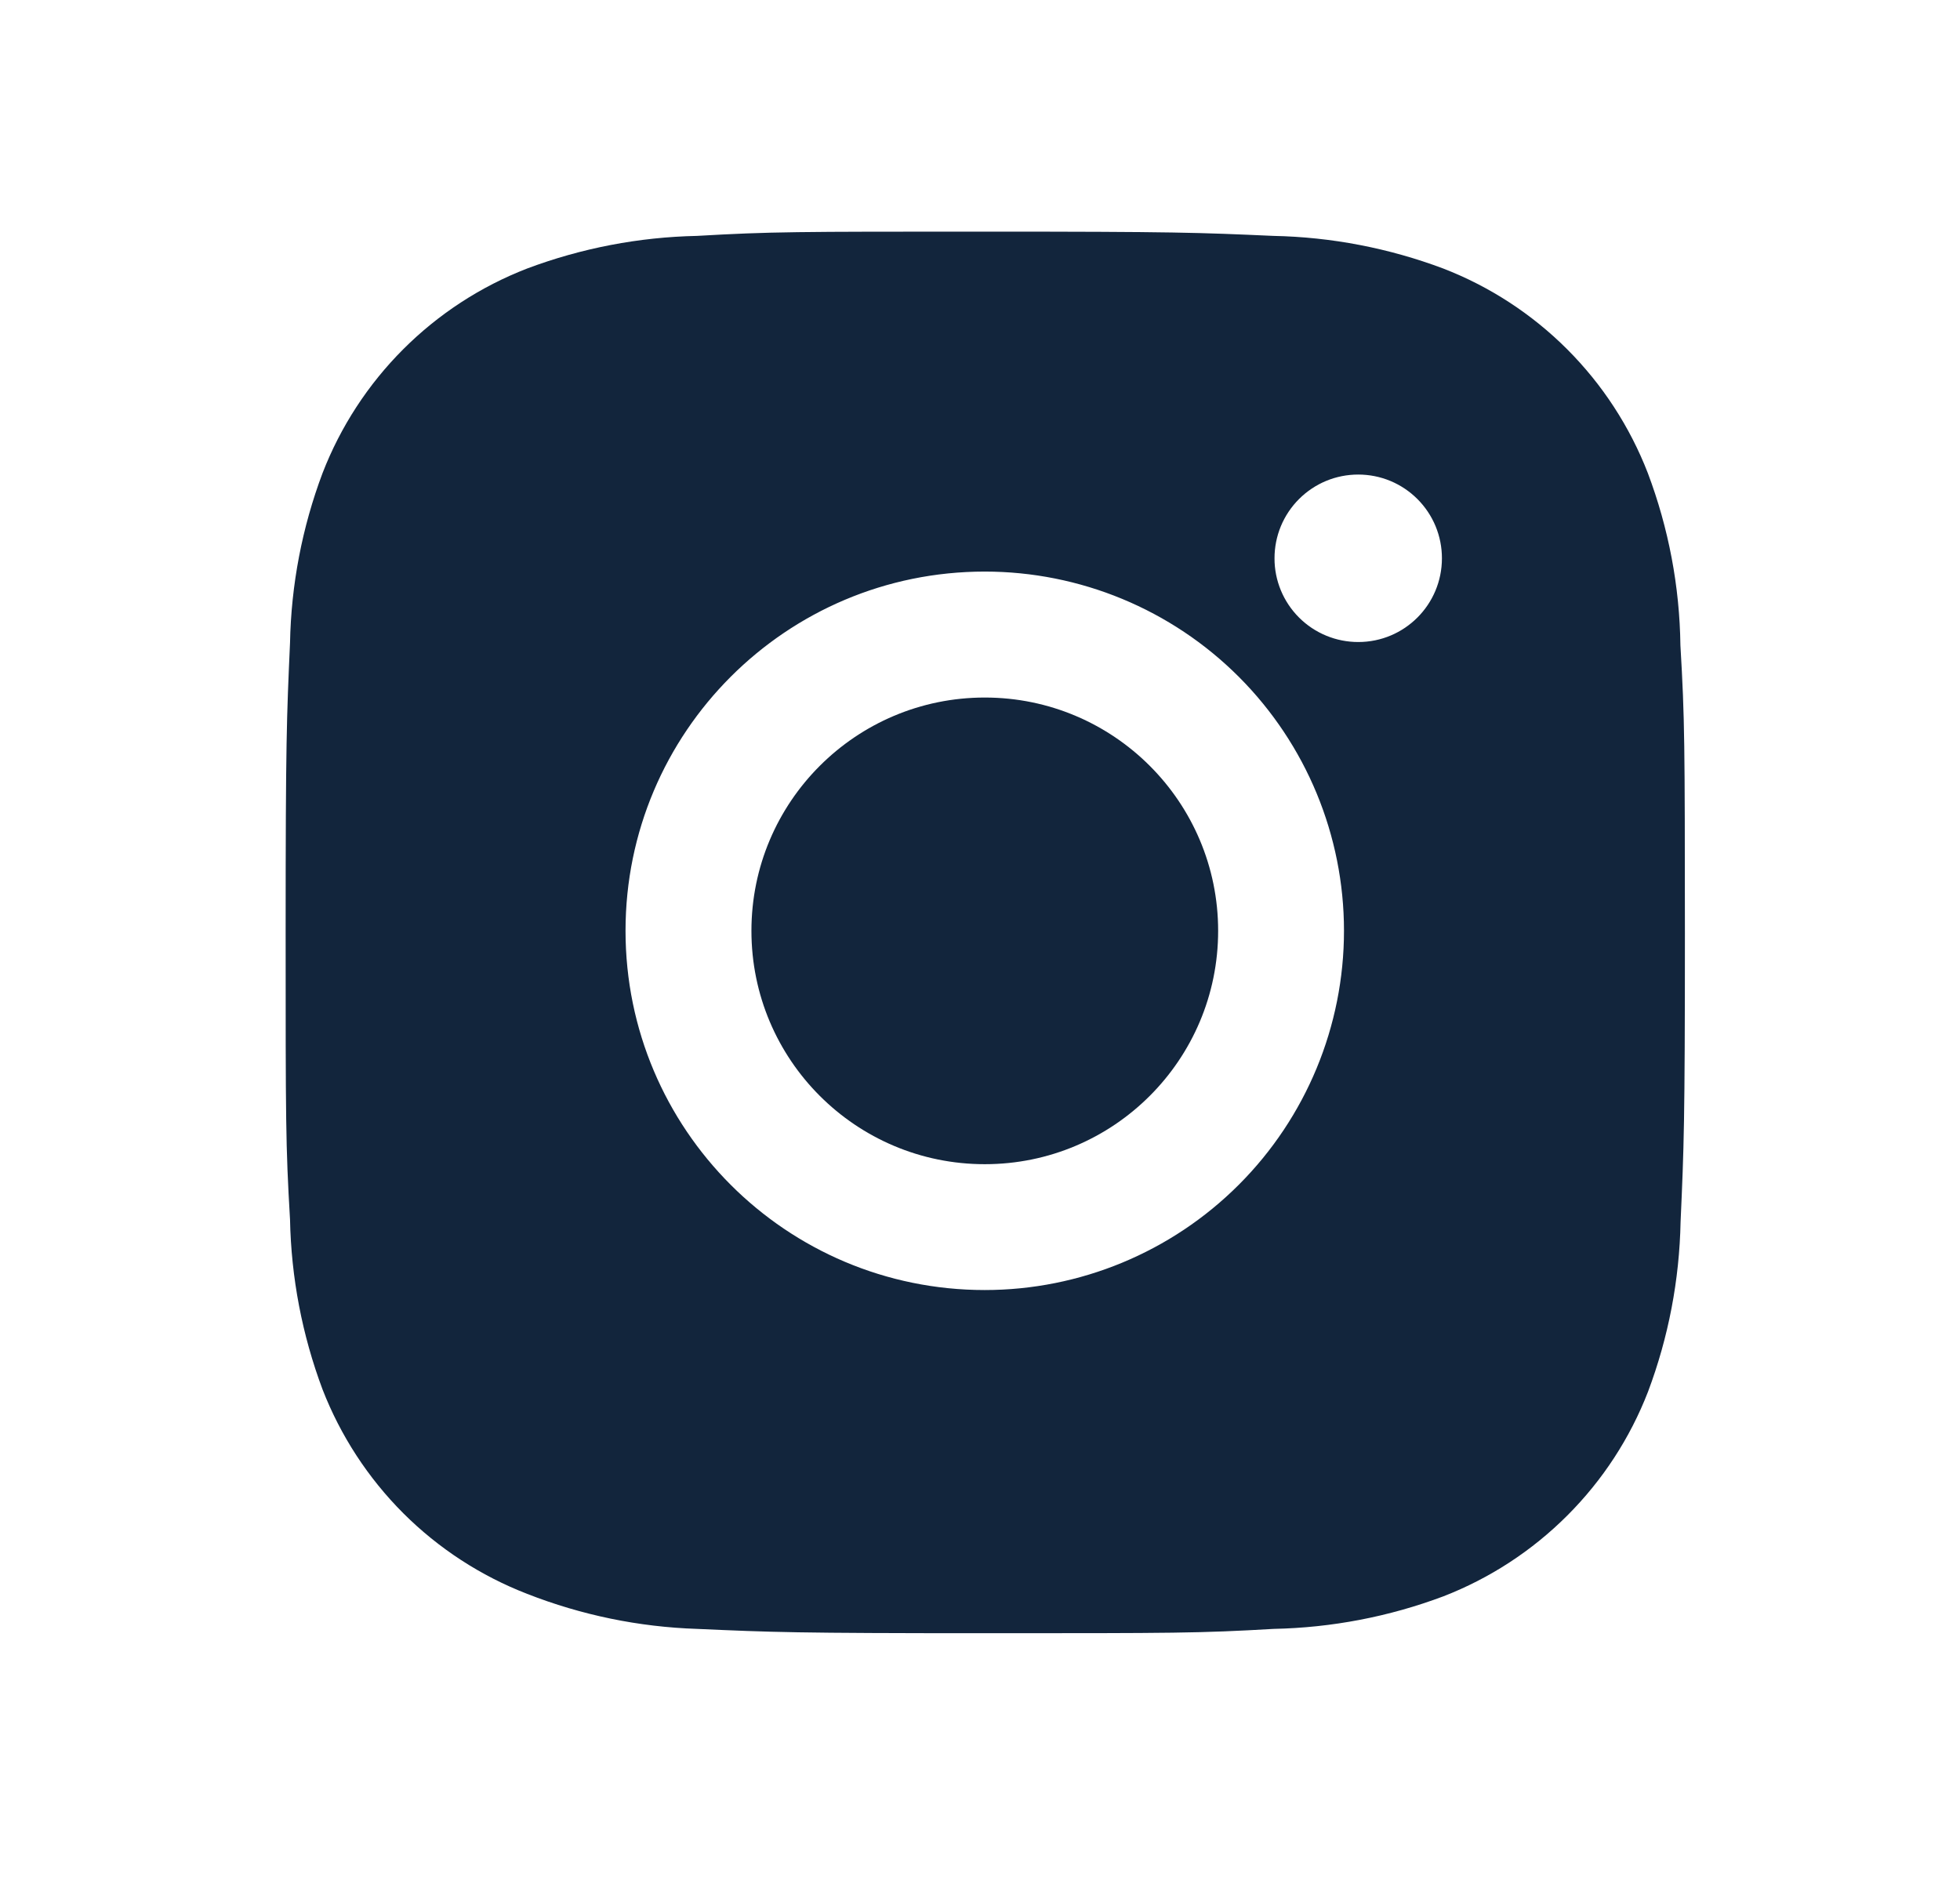
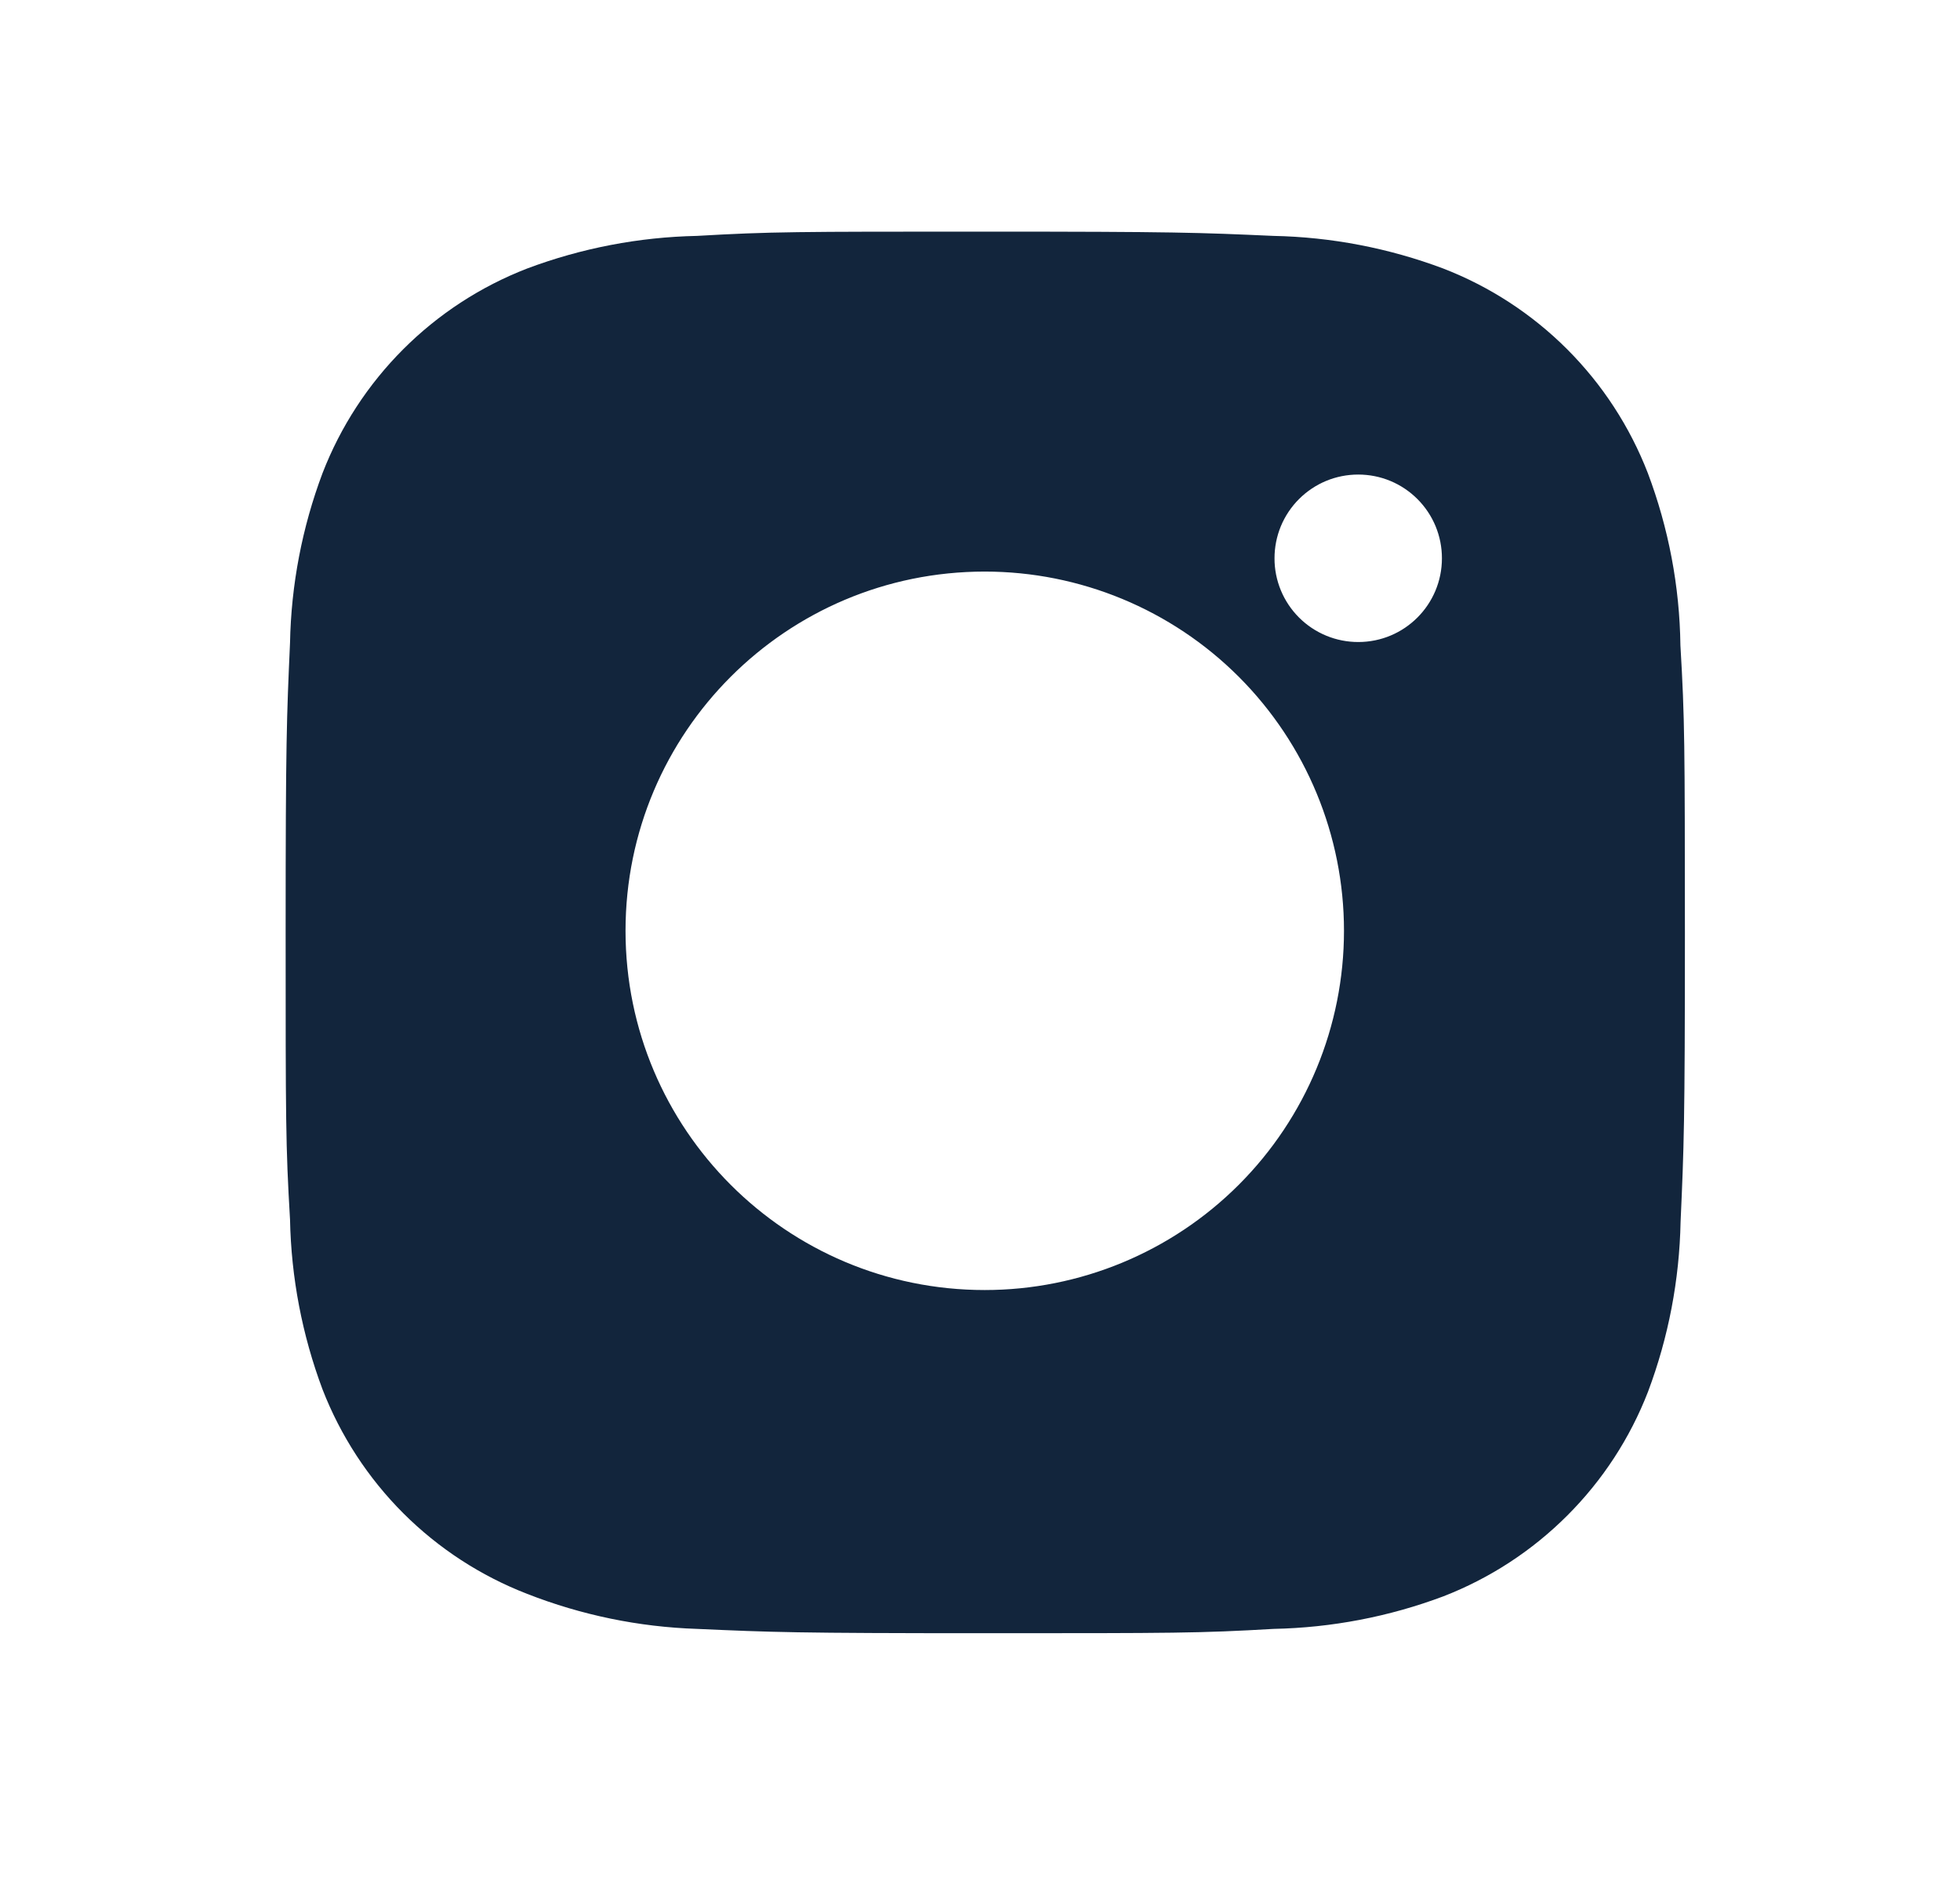
<svg xmlns="http://www.w3.org/2000/svg" width="34" height="33" viewBox="0 0 34 33" fill="none">
  <path d="M29.15 11.194C29.137 10.173 28.945 9.162 28.585 8.207C28.273 7.401 27.796 6.669 27.185 6.058C26.574 5.447 25.842 4.97 25.036 4.658C24.093 4.304 23.097 4.112 22.09 4.092C20.793 4.034 20.382 4.018 17.09 4.018C13.799 4.018 13.377 4.018 12.09 4.092C11.083 4.113 10.087 4.304 9.144 4.658C8.338 4.97 7.606 5.447 6.995 6.058C6.384 6.669 5.907 7.401 5.595 8.207C5.241 9.149 5.05 10.145 5.031 11.152C4.973 12.45 4.955 12.861 4.955 16.153C4.955 19.445 4.955 19.865 5.031 21.154C5.051 22.162 5.241 23.157 5.595 24.102C5.908 24.907 6.385 25.639 6.996 26.25C7.608 26.861 8.34 27.337 9.146 27.649C10.086 28.017 11.082 28.223 12.091 28.256C13.389 28.314 13.8 28.331 17.092 28.331C20.383 28.331 20.805 28.331 22.093 28.256C23.1 28.236 24.096 28.045 25.039 27.691C25.845 27.378 26.576 26.901 27.187 26.29C27.799 25.679 28.276 24.948 28.588 24.142C28.943 23.198 29.133 22.204 29.153 21.194C29.211 19.897 29.228 19.486 29.228 16.193C29.226 12.902 29.226 12.484 29.15 11.194ZM17.082 22.378C13.64 22.378 10.851 19.589 10.851 16.146C10.851 12.704 13.64 9.915 17.082 9.915C18.735 9.915 20.32 10.571 21.489 11.74C22.657 12.909 23.314 14.493 23.314 16.146C23.314 17.799 22.657 19.384 21.489 20.552C20.32 21.721 18.735 22.378 17.082 22.378ZM23.562 11.137C23.371 11.137 23.182 11.1 23.006 11.027C22.829 10.954 22.669 10.847 22.534 10.712C22.399 10.577 22.292 10.417 22.219 10.241C22.146 10.064 22.108 9.875 22.109 9.684C22.109 9.493 22.146 9.305 22.219 9.128C22.292 8.952 22.399 8.792 22.534 8.657C22.669 8.522 22.829 8.415 23.005 8.342C23.181 8.269 23.37 8.232 23.561 8.232C23.752 8.232 23.941 8.269 24.117 8.342C24.293 8.415 24.453 8.522 24.588 8.657C24.723 8.792 24.83 8.952 24.903 9.128C24.976 9.305 25.013 9.493 25.013 9.684C25.013 10.488 24.364 11.137 23.562 11.137Z" fill="#12253C" />
-   <path d="M17.083 20.195C19.319 20.195 21.131 18.383 21.131 16.147C21.131 13.912 19.319 12.1 17.083 12.1C14.847 12.1 13.035 13.912 13.035 16.147C13.035 18.383 14.847 20.195 17.083 20.195Z" fill="#12253C" />
</svg>